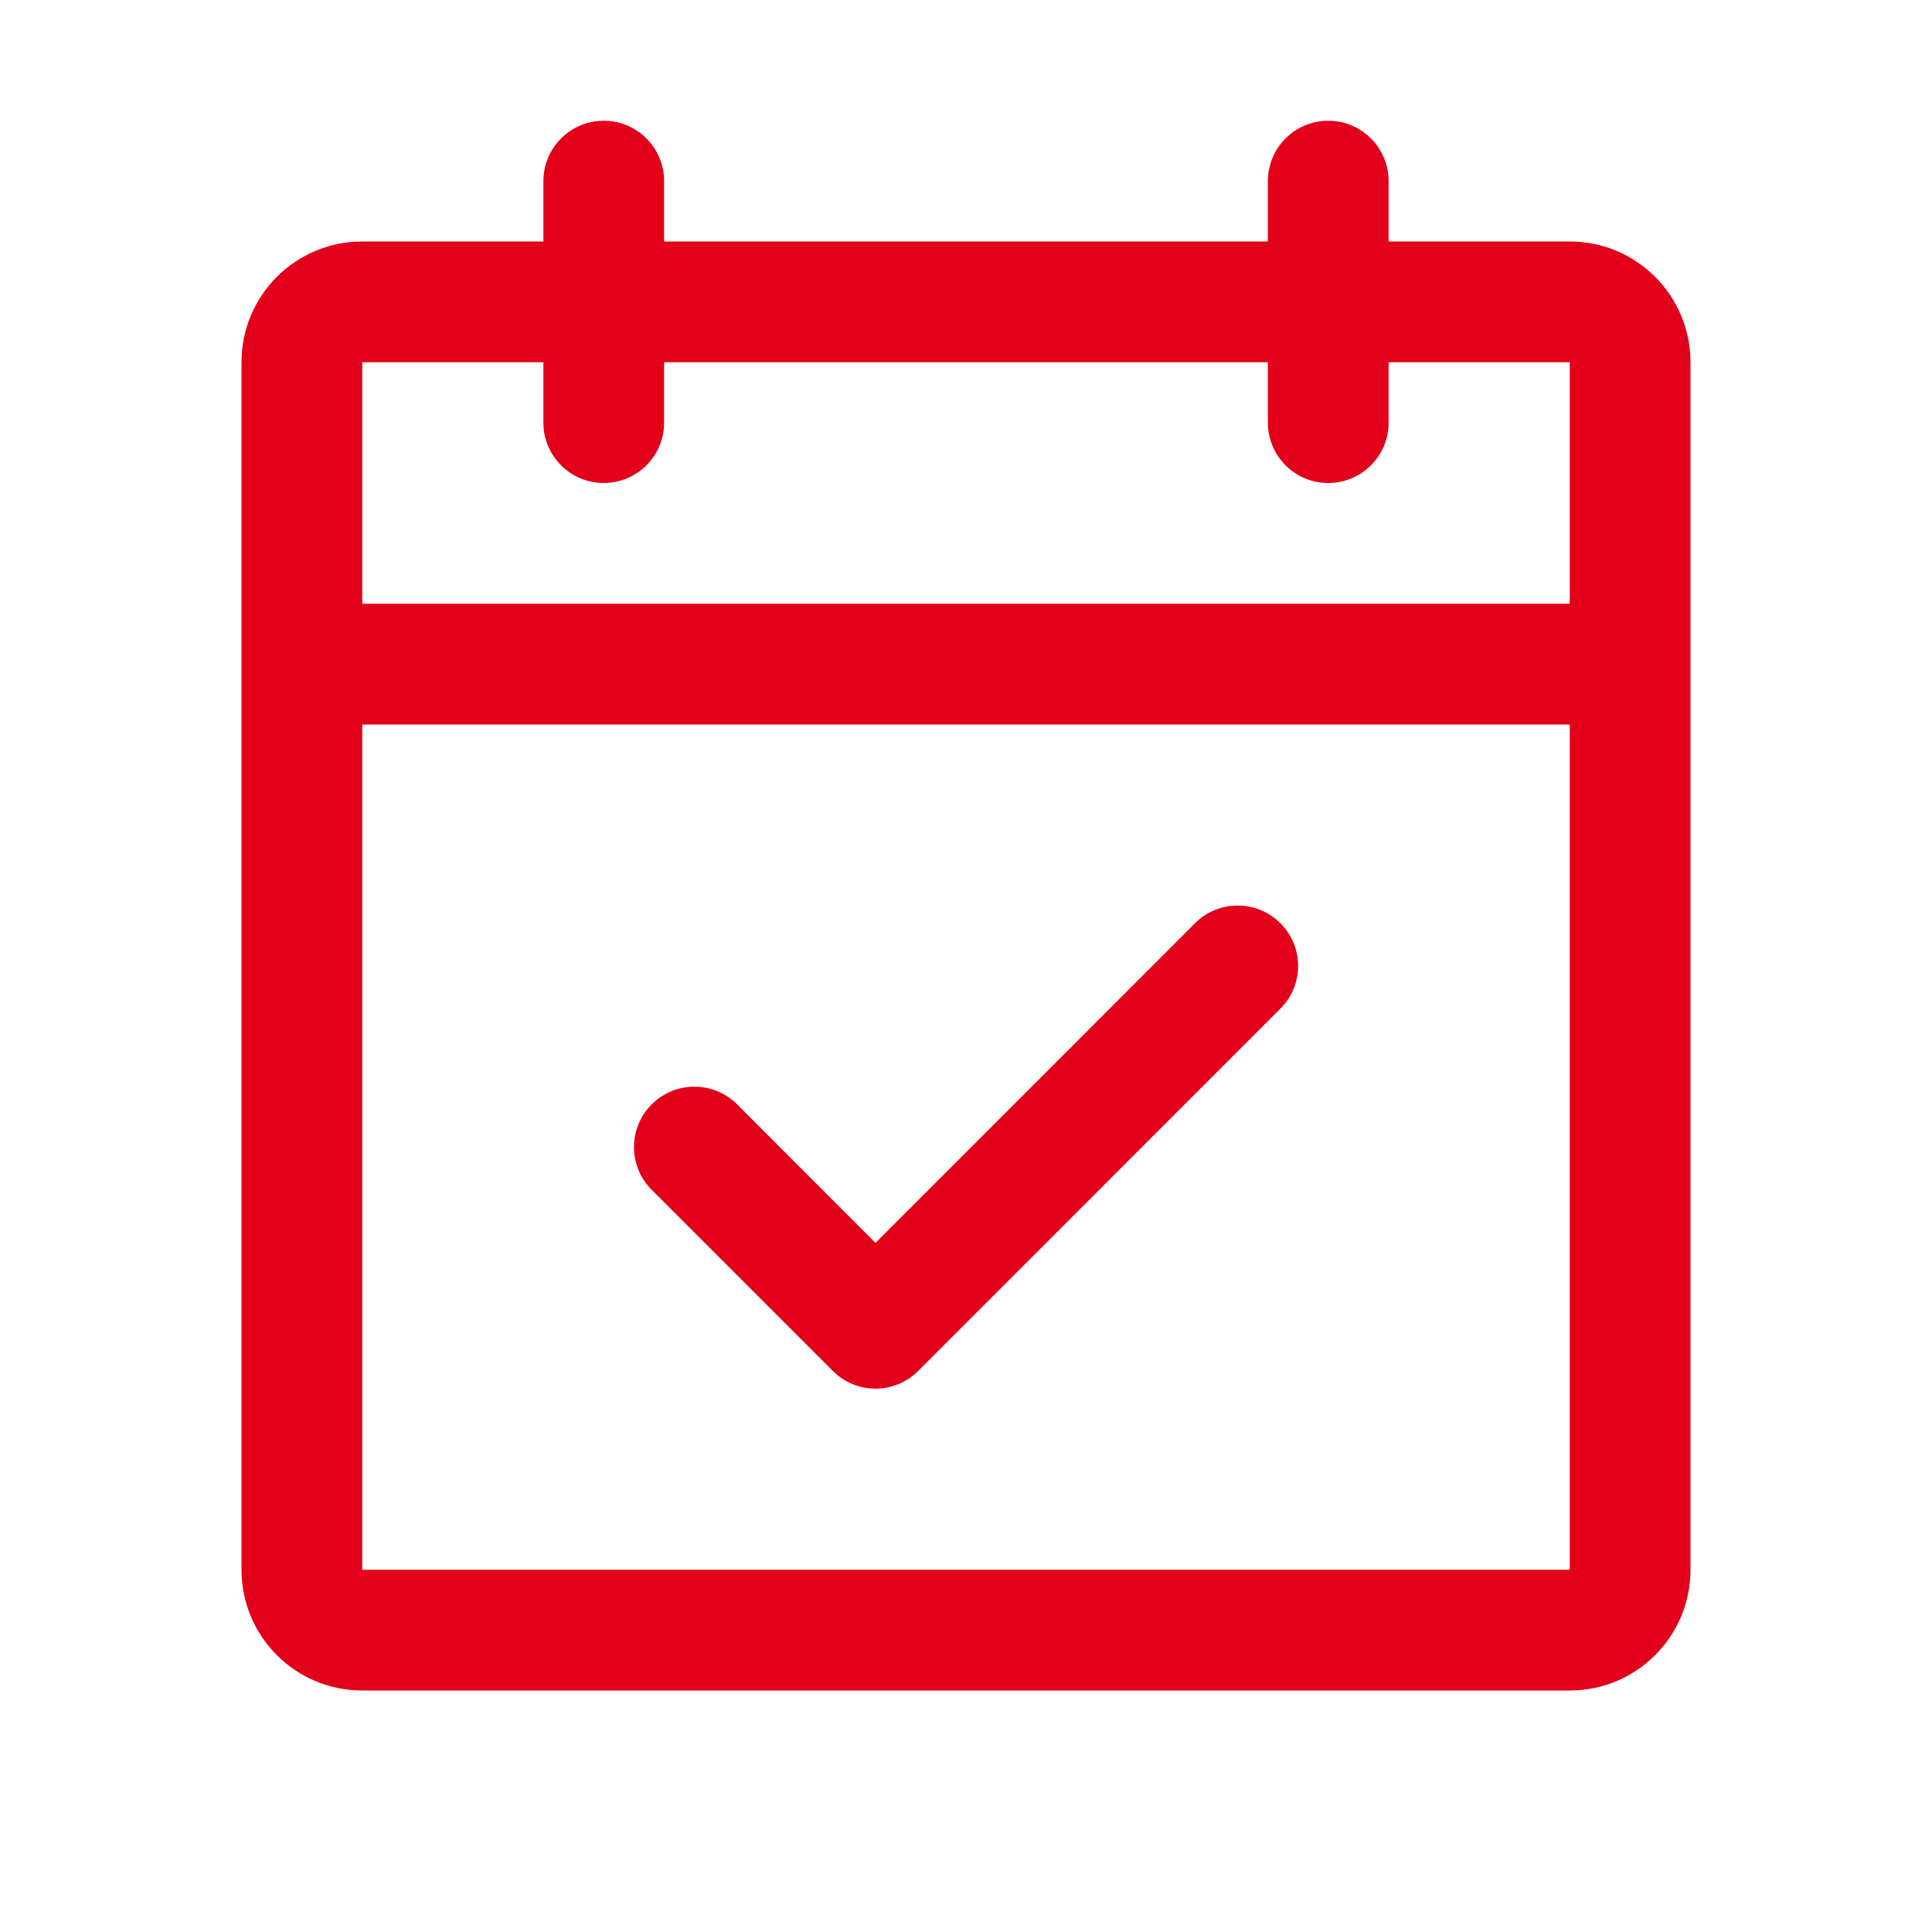
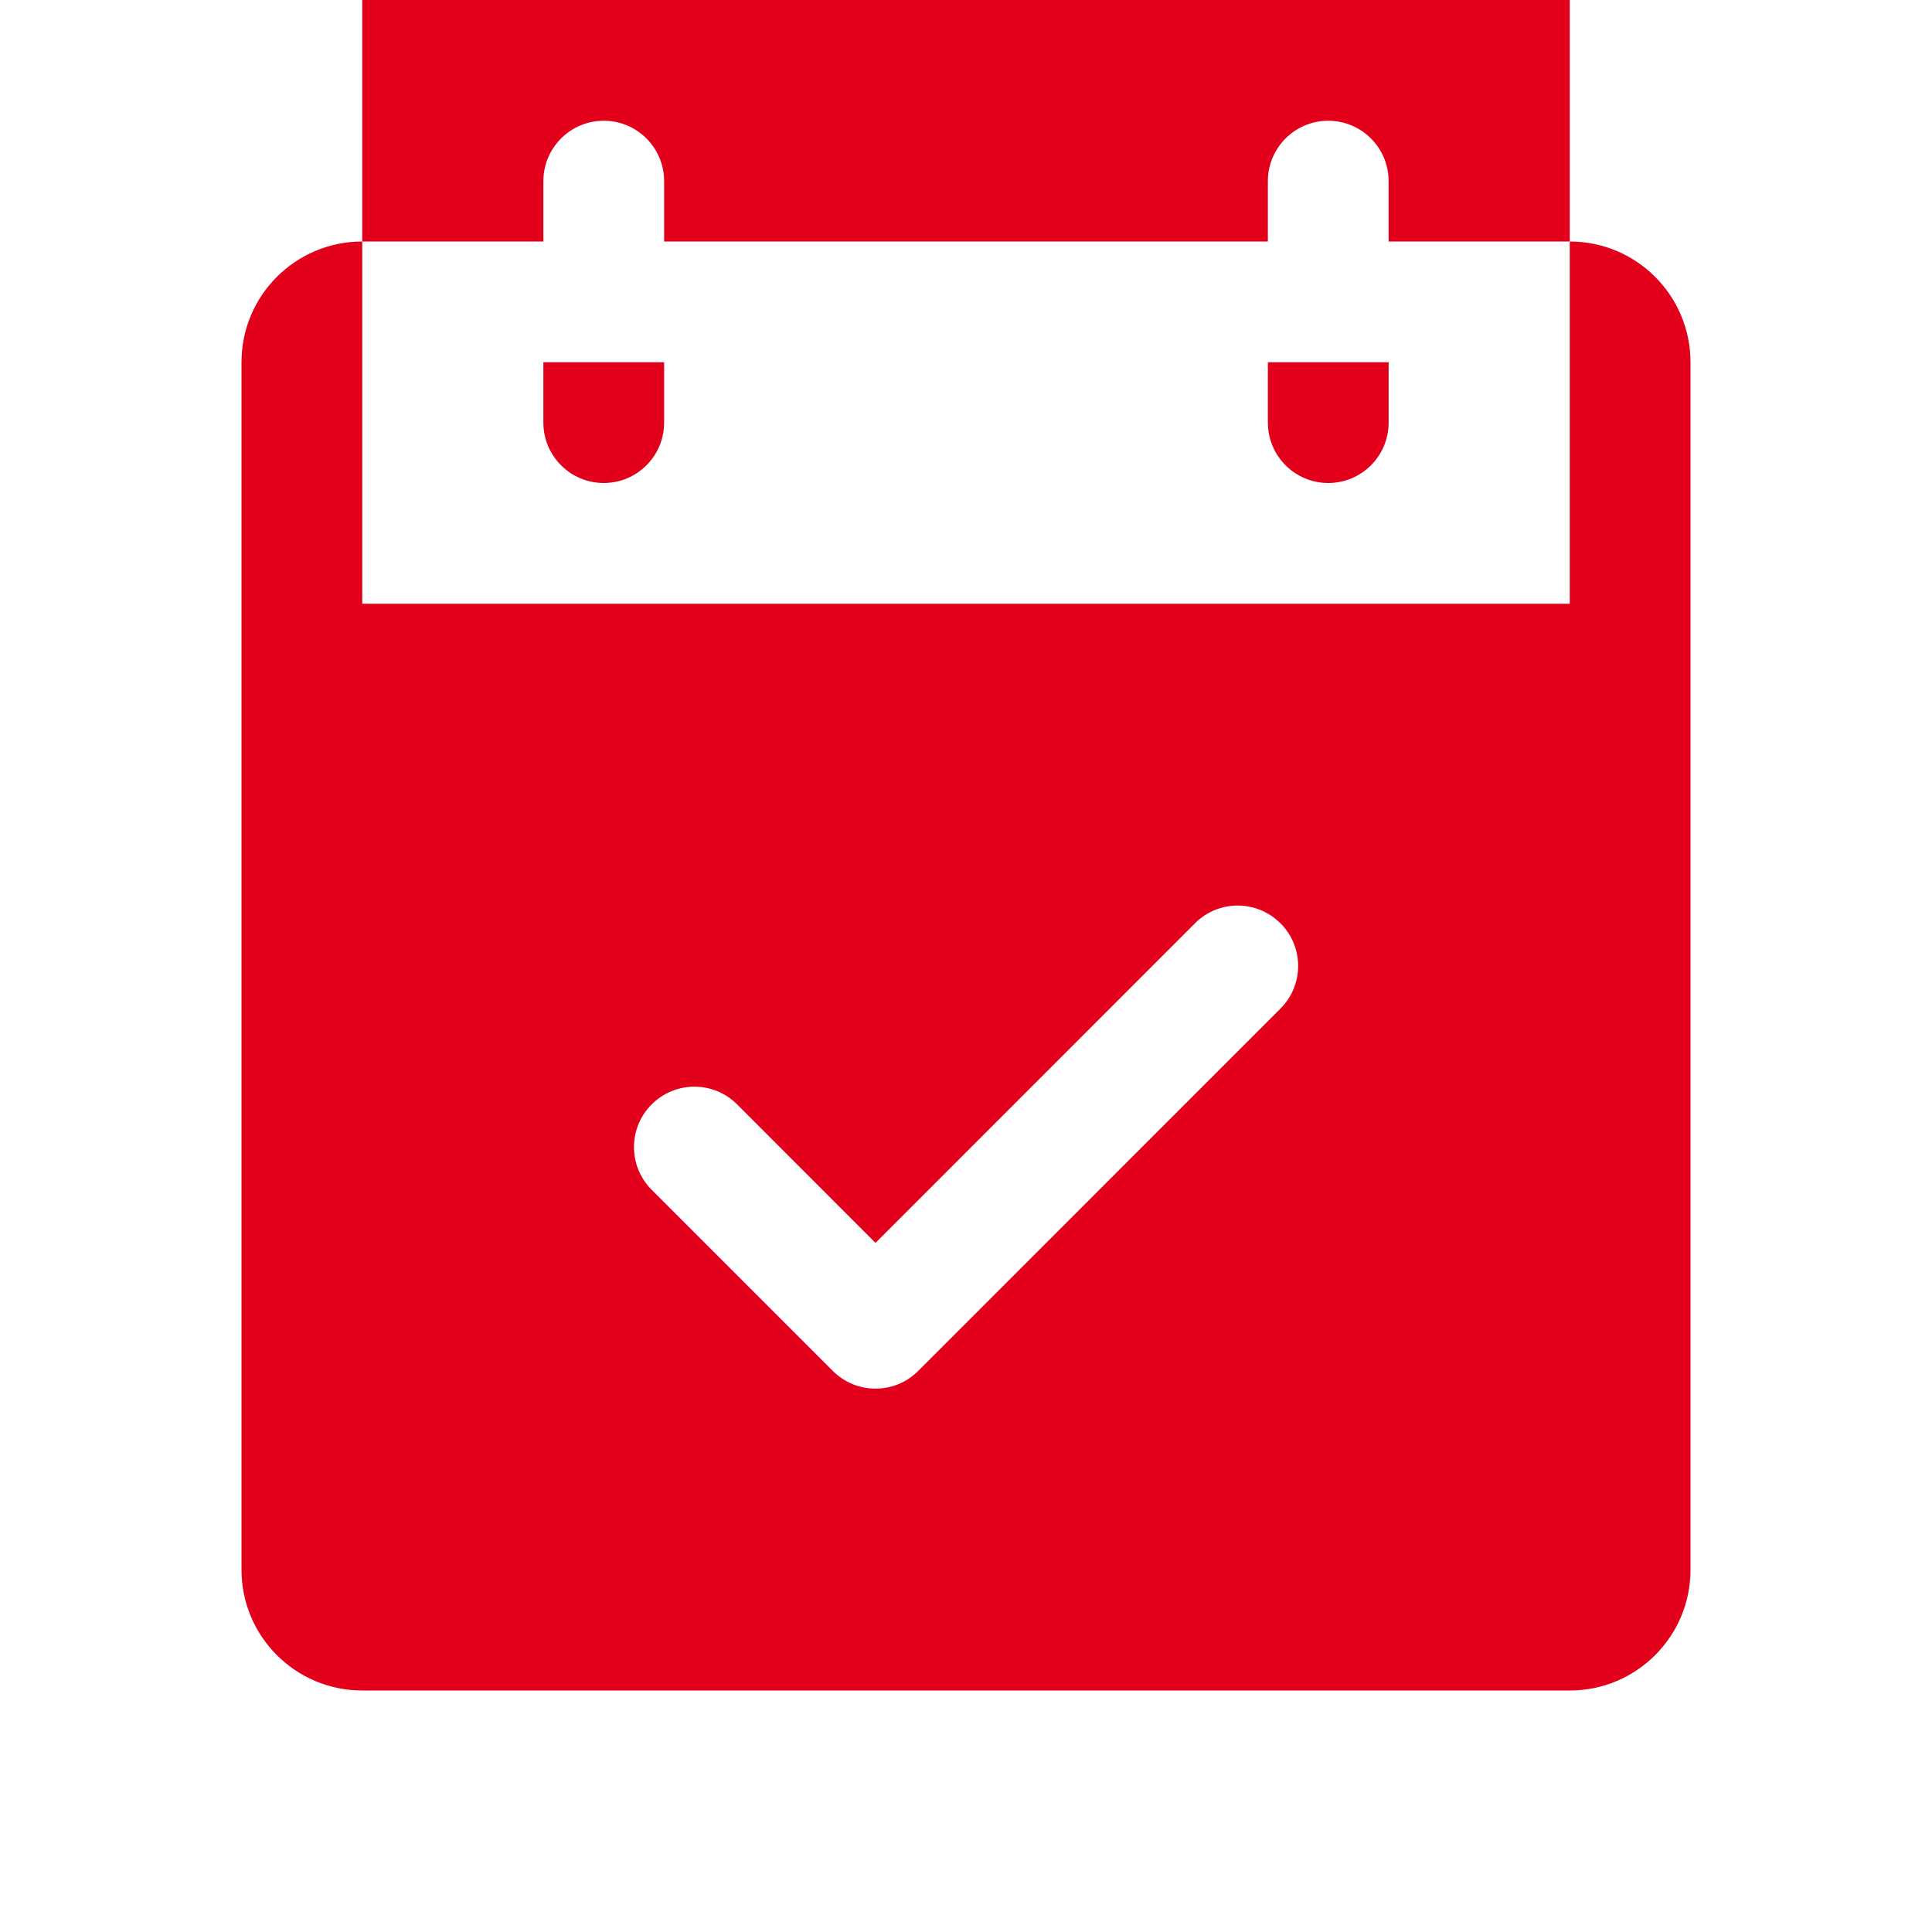
<svg xmlns="http://www.w3.org/2000/svg" id="Vrstva_1" version="1.1" viewBox="0 0 32 32">
  <defs>
    <style>
      .st0 {
        fill: #e2001a;
      }
    </style>
  </defs>
-   <path class="st0" d="M26,4h-3v-1c0-.552-.448-1-1-1s-1,.448-1,1v1h-10v-1c0-.552-.448-1-1-1s-1,.448-1,1v1h-3c-1.105,0-2,.895-2,2v20c0,1.105.895,2,2,2h20c1.105,0,2-.895,2-2V6c0-1.105-.895-2-2-2ZM9,6v1c0,.552.448,1,1,1s1-.448,1-1v-1h10v1c0,.552.448,1,1,1s1-.448,1-1v-1h3v4H6v-4h3ZM26,26H6v-14h20v14ZM21.208,15.292c.391.39.391,1.023,0,1.414h0s-6,6.001-6,6.001c-.39.391-1.023.391-1.414,0,0,0,0,0,0,0l-3-3c-.391-.391-.391-1.024,0-1.415.391-.391,1.024-.391,1.415,0l2.292,2.294,5.292-5.294c.39-.391,1.023-.391,1.414,0,0,0,0,0,0,0Z" />
+   <path class="st0" d="M26,4h-3v-1c0-.552-.448-1-1-1s-1,.448-1,1v1h-10v-1c0-.552-.448-1-1-1s-1,.448-1,1v1h-3c-1.105,0-2,.895-2,2v20c0,1.105.895,2,2,2h20c1.105,0,2-.895,2-2V6c0-1.105-.895-2-2-2ZM9,6v1c0,.552.448,1,1,1s1-.448,1-1v-1h10v1c0,.552.448,1,1,1s1-.448,1-1v-1h3v4H6v-4h3ZH6v-14h20v14ZM21.208,15.292c.391.39.391,1.023,0,1.414h0s-6,6.001-6,6.001c-.39.391-1.023.391-1.414,0,0,0,0,0,0,0l-3-3c-.391-.391-.391-1.024,0-1.415.391-.391,1.024-.391,1.415,0l2.292,2.294,5.292-5.294c.39-.391,1.023-.391,1.414,0,0,0,0,0,0,0Z" />
</svg>